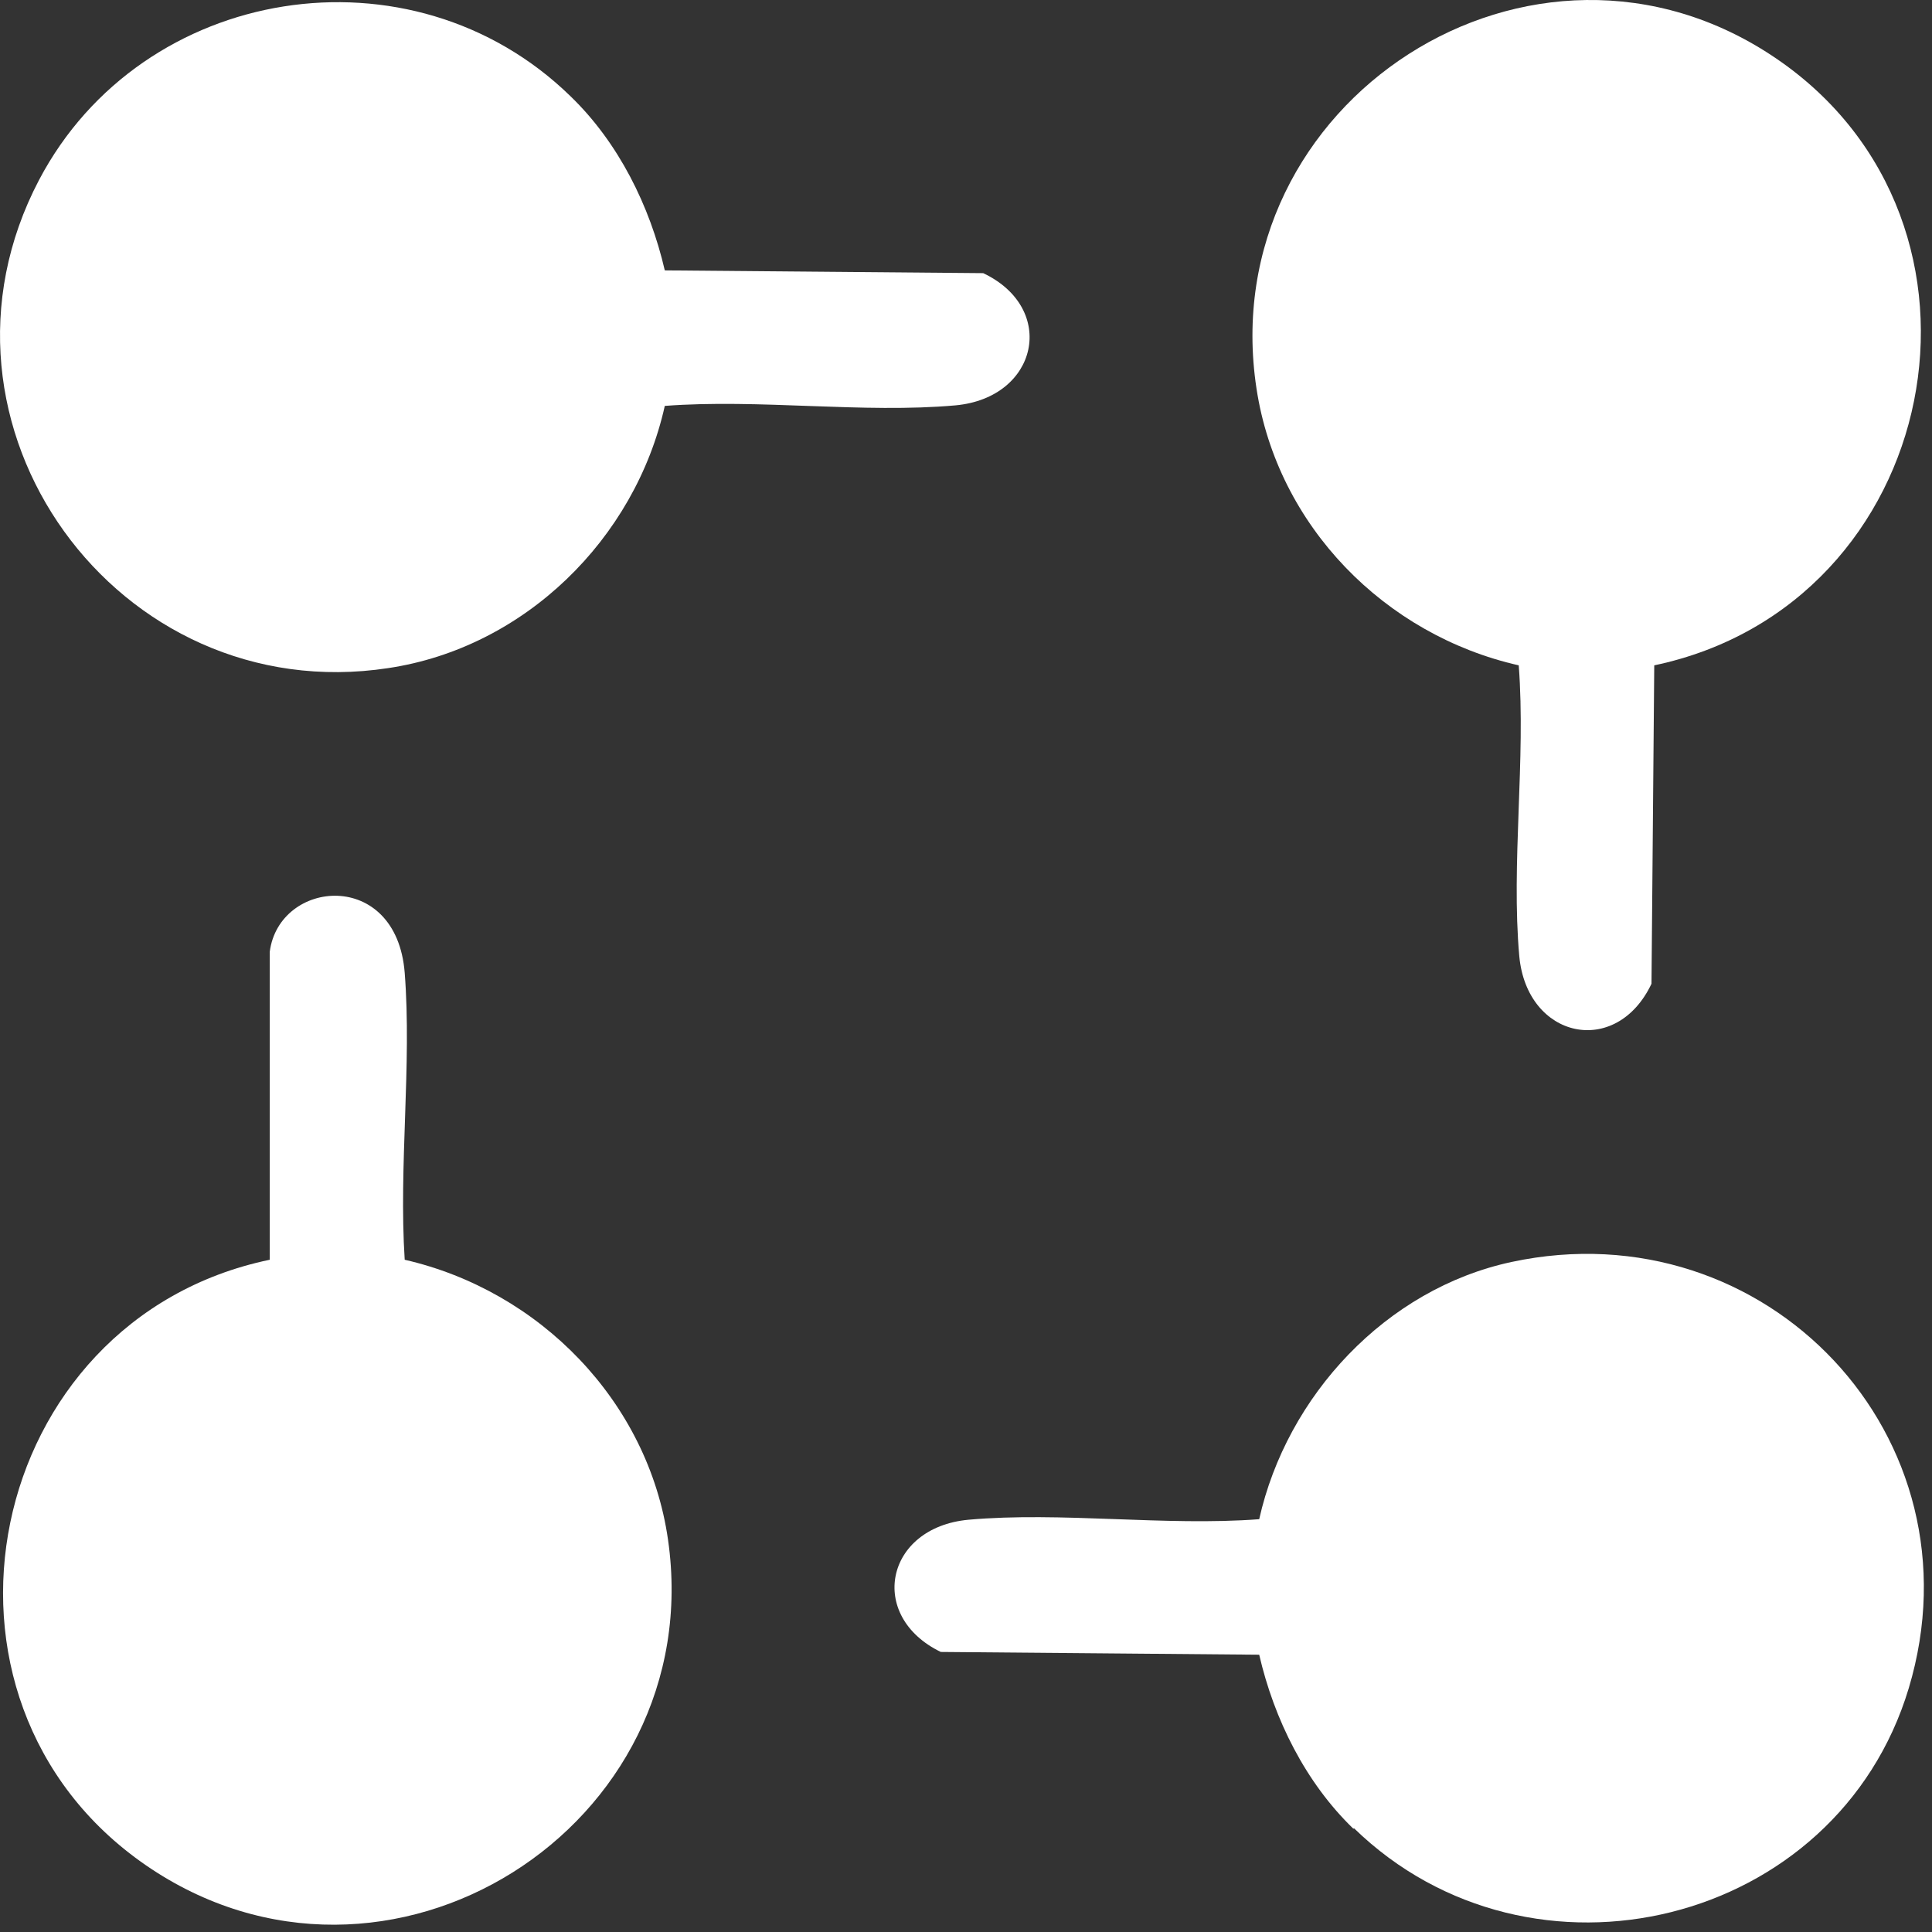
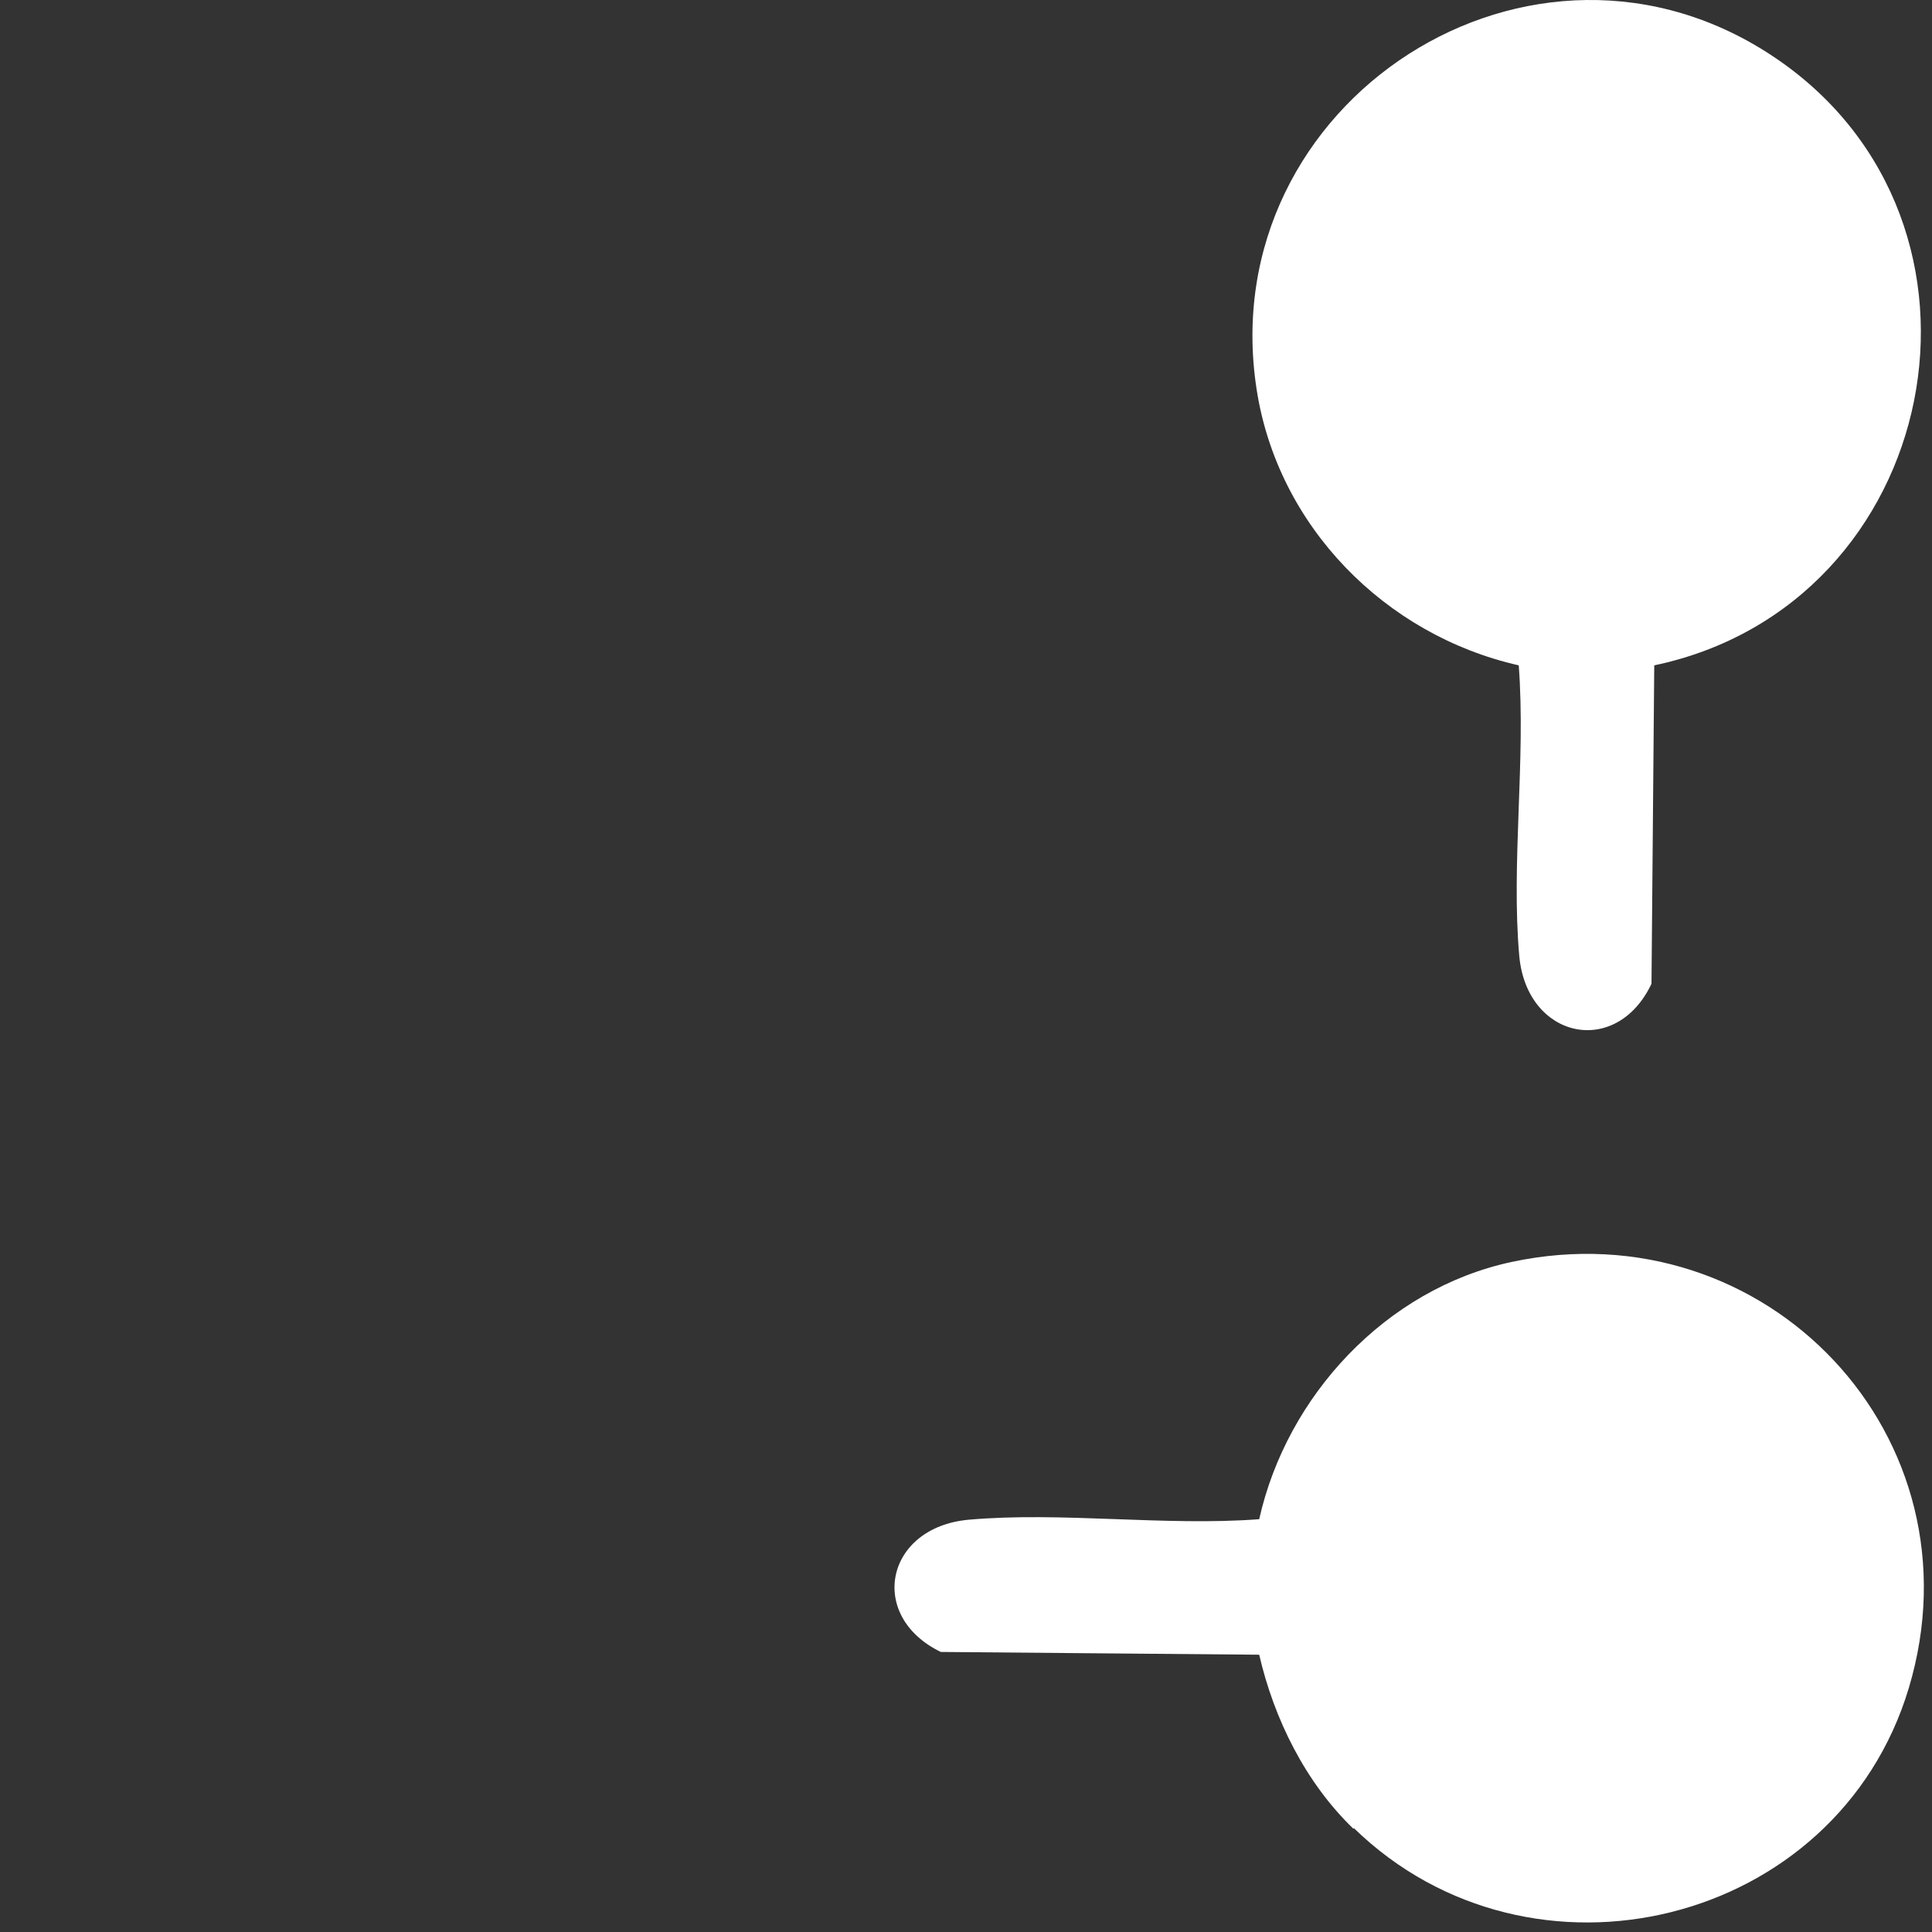
<svg xmlns="http://www.w3.org/2000/svg" width="21" height="21" viewBox="0 0 21 21" fill="none">
  <rect x="0" y="0" width="21" height="21" fill="#333333" stroke="none" />
-   <path d="M6.202 1.047C6.723 1.55 7.064 2.239 7.226 2.939L10.687 2.969C11.495 3.352 11.286 4.322 10.387 4.406C9.382 4.496 8.25 4.334 7.226 4.412C6.903 5.861 5.699 7.041 4.22 7.262C1.28 7.711 -0.971 4.616 0.424 1.957C1.544 -0.174 4.472 -0.641 6.202 1.047Z" fill="white" />
  <path d="M14.711 19.878C14.19 19.375 13.849 18.687 13.687 17.986L10.226 17.956C9.424 17.567 9.622 16.603 10.526 16.519C11.532 16.429 12.663 16.591 13.687 16.513C13.987 15.172 15.064 14.01 16.43 13.717C19.196 13.124 21.567 15.621 20.747 18.351C19.968 20.938 16.645 21.746 14.717 19.872L14.711 19.878Z" fill="white" />
  <path d="M17.981 7.232L17.951 10.693C17.568 11.501 16.598 11.292 16.514 10.394C16.424 9.388 16.586 8.256 16.508 7.232C15.053 6.903 13.885 5.717 13.658 4.226C13.179 1.101 16.67 -1.157 19.304 0.634C21.939 2.424 21.112 6.574 17.981 7.232Z" fill="white" />
-   <path d="M4.399 13.693C5.866 14.029 7.045 15.232 7.261 16.735C7.71 19.861 4.201 22.076 1.585 20.274C-1.032 18.471 -0.176 14.34 2.932 13.693V10.346C3.034 9.556 4.309 9.436 4.399 10.574C4.477 11.574 4.333 12.675 4.399 13.693Z" fill="white" />
</svg>